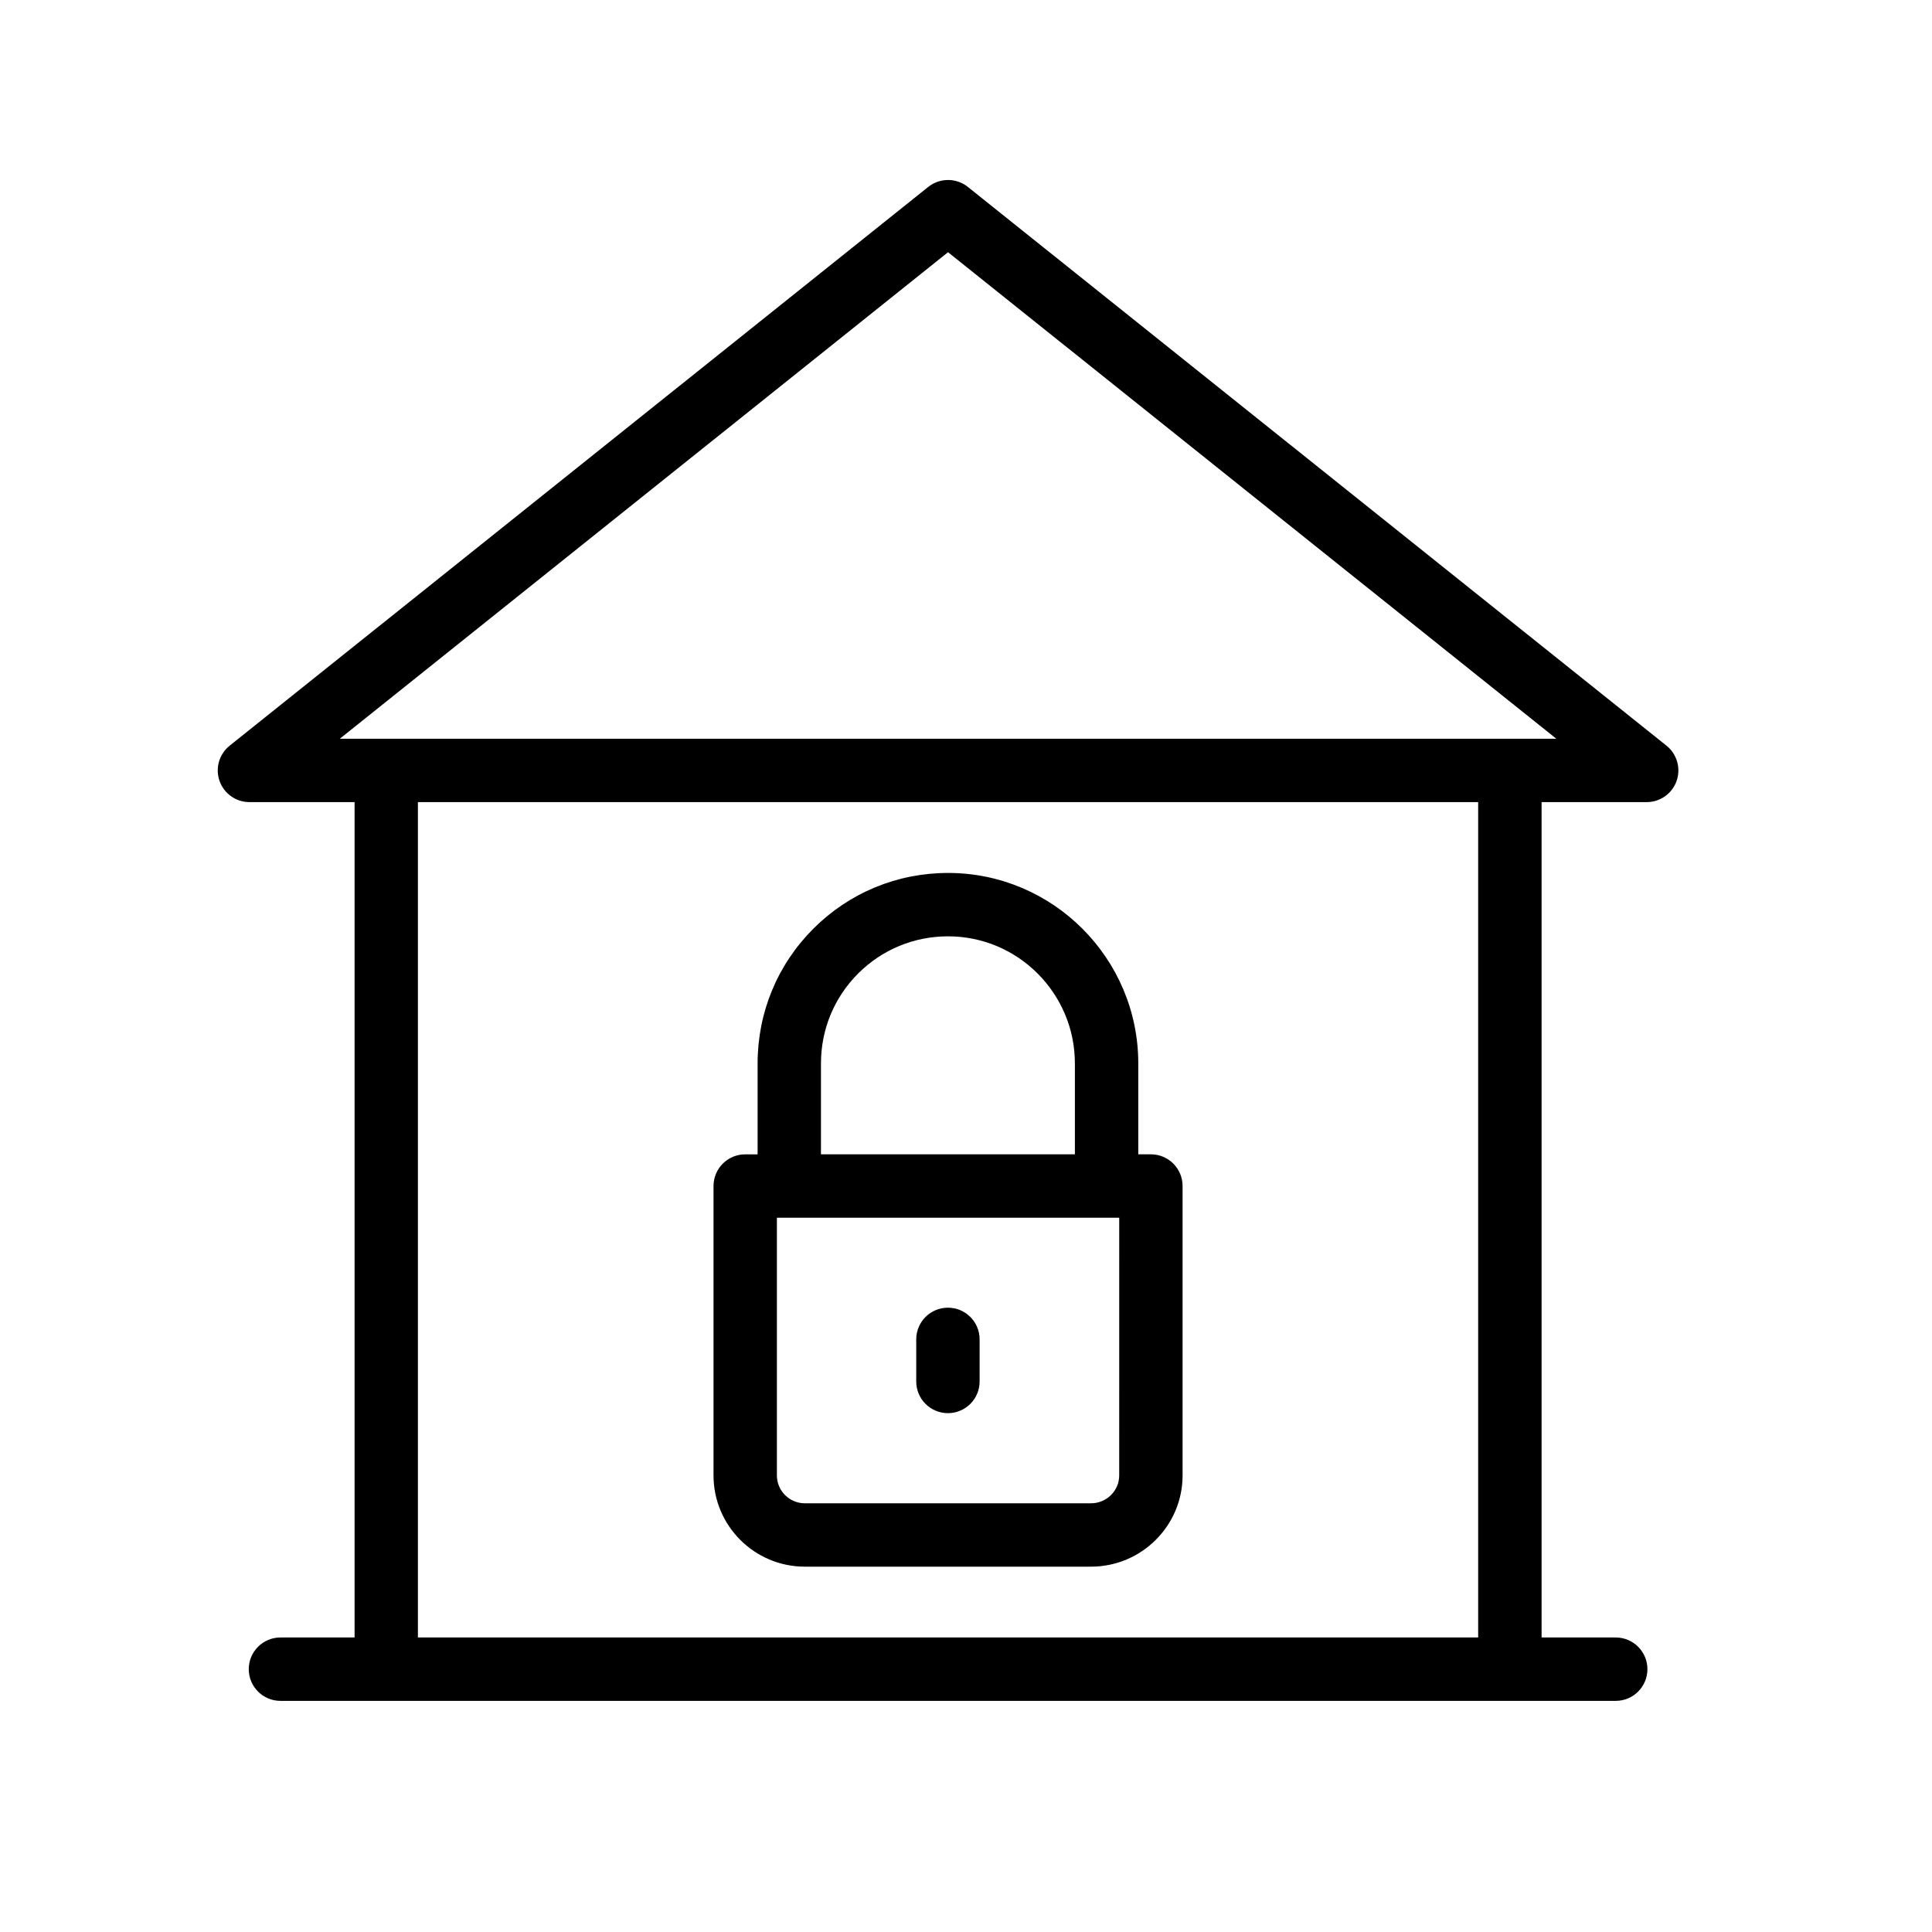
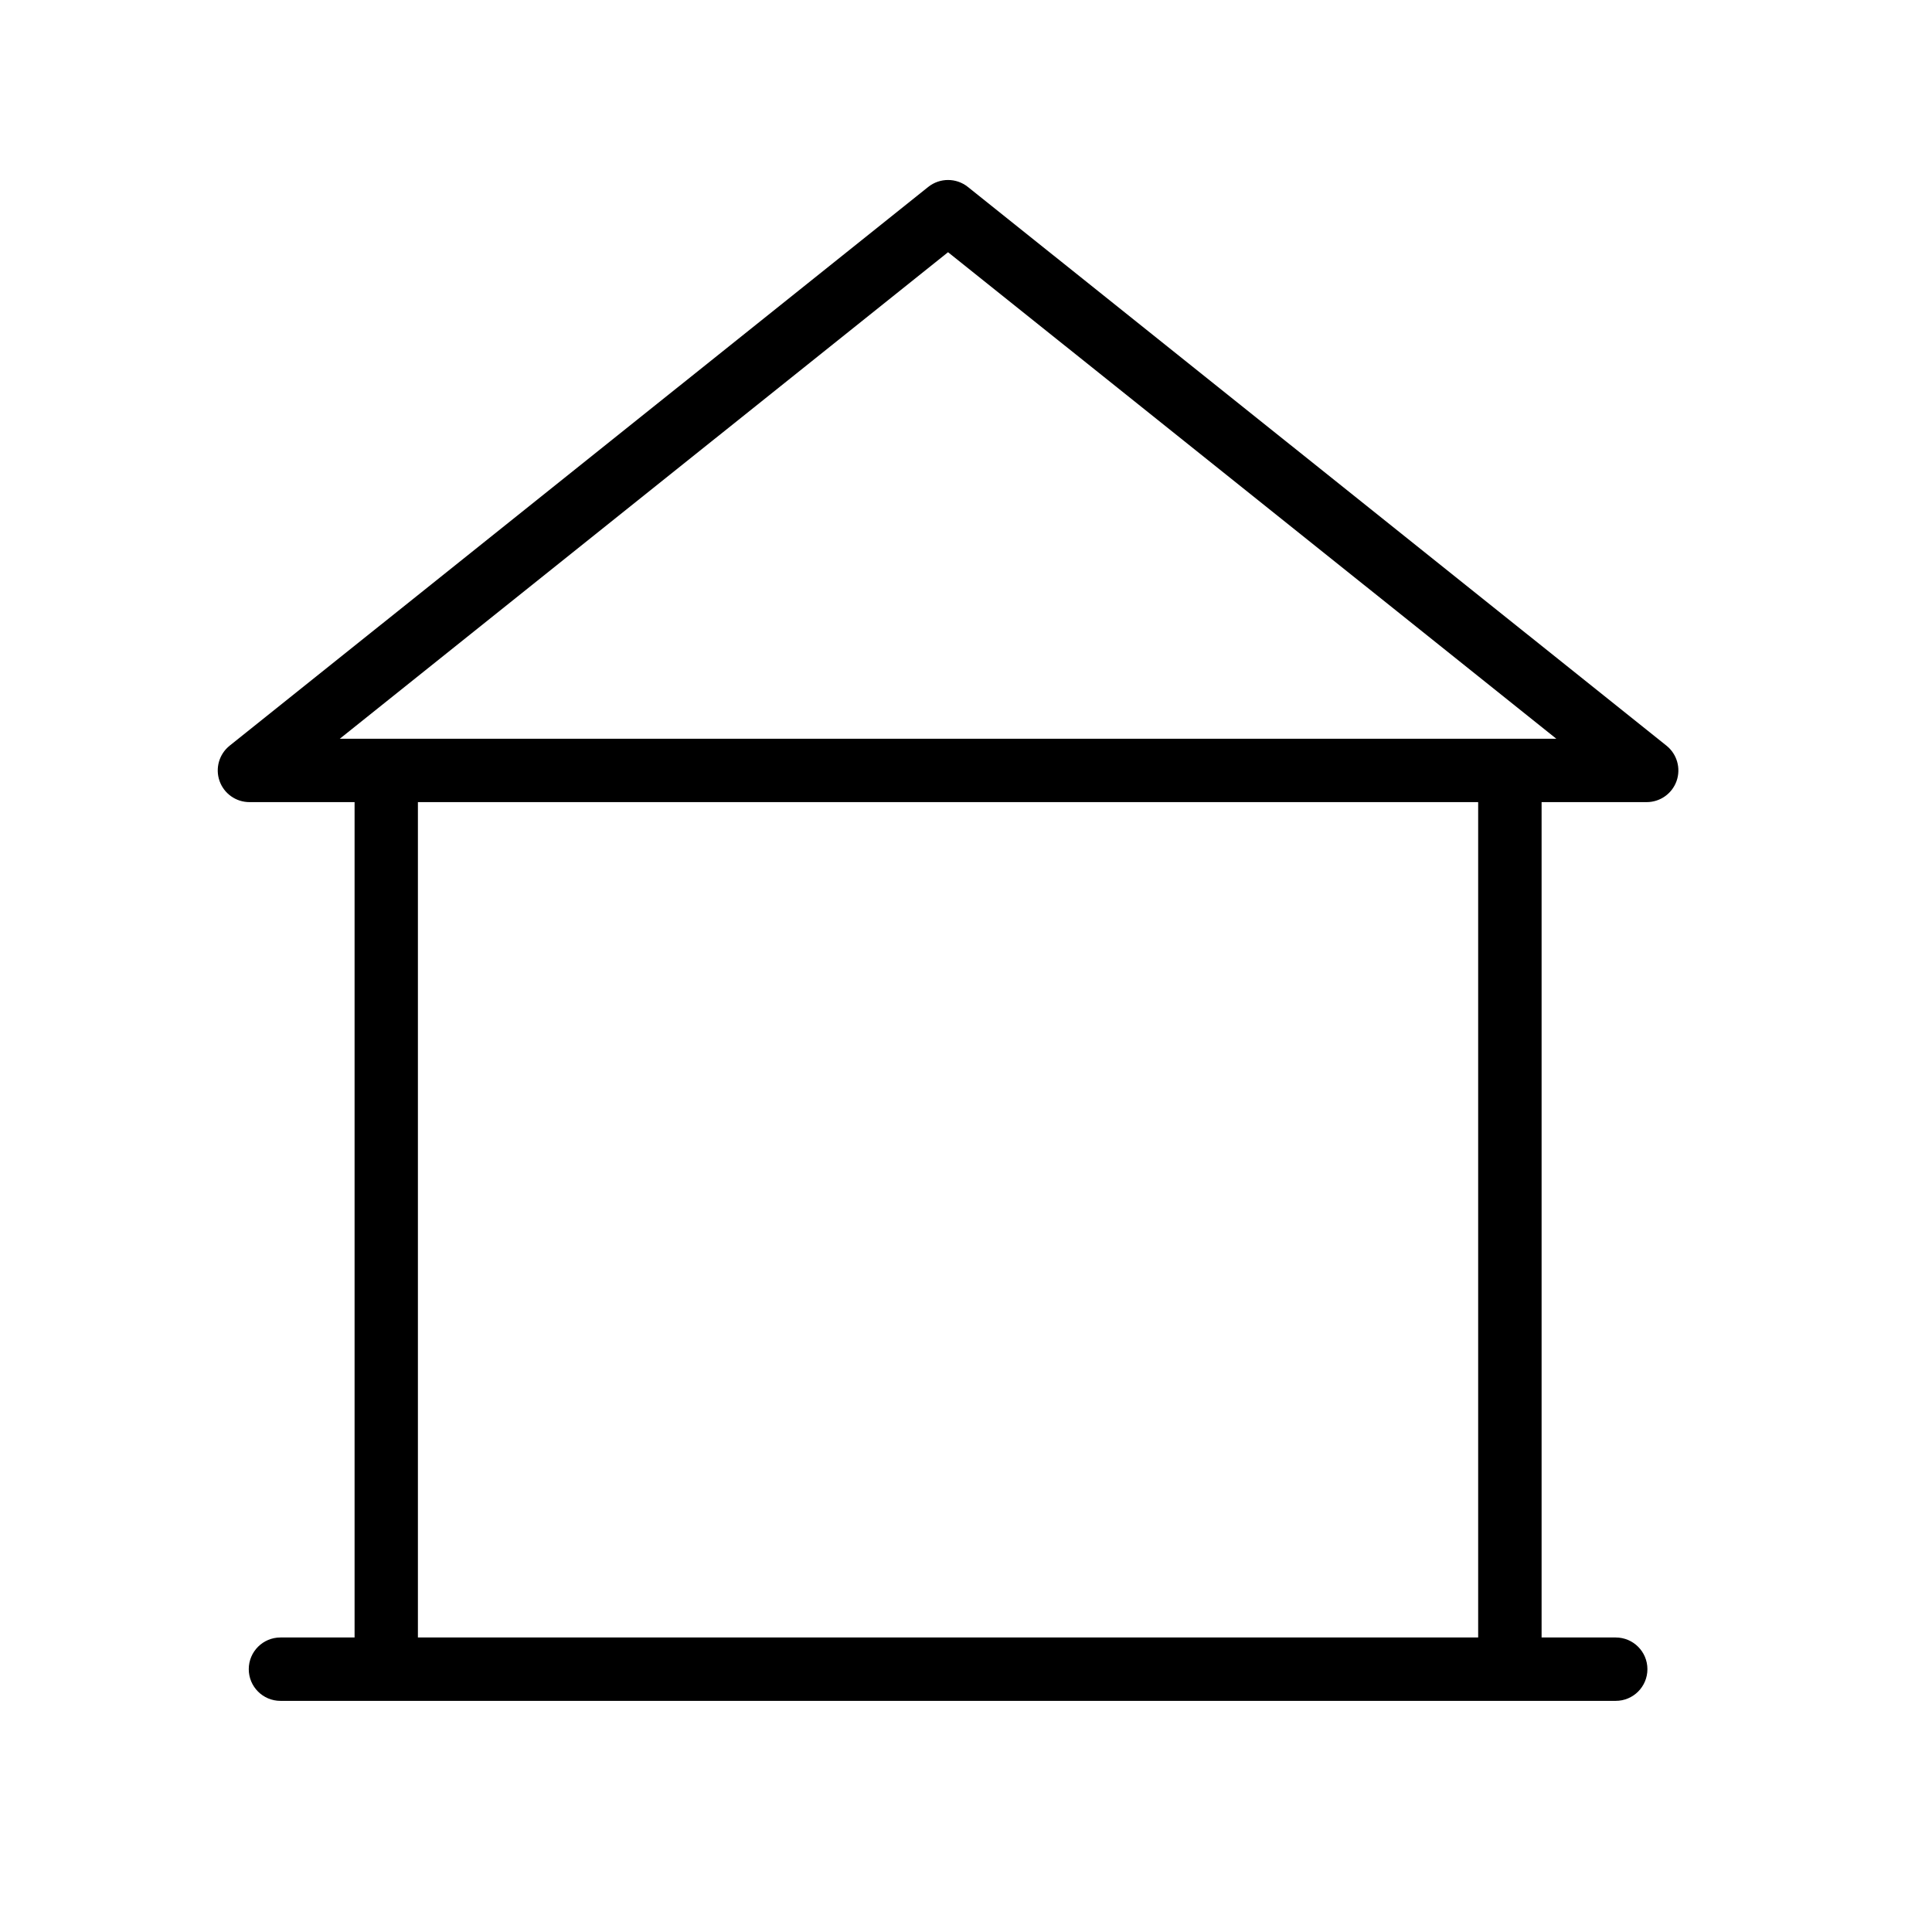
<svg xmlns="http://www.w3.org/2000/svg" fill="#000000" width="800px" height="800px" version="1.1" viewBox="144 144 512 512">
  <g>
    <path d="m580.39 356.57c3.566 0 6.746-2.254 7.926-5.617 1.176-3.363 0.102-7.109-2.68-9.34l-185.15-148.08c-3.066-2.445-7.422-2.445-10.488 0l-185.14 148.08c-2.785 2.231-3.859 5.977-2.68 9.34 1.18 3.363 4.359 5.617 7.926 5.617h27.863v221.38h-19.645c-4.637 0-8.398 3.754-8.398 8.398 0 4.641 3.758 8.398 8.398 8.398h353.86c4.637 0 8.398-3.754 8.398-8.398 0-4.641-3.758-8.398-8.398-8.398h-19.645v-221.38zm-185.15-145.73 161.21 128.94h-322.41zm140.49 367.11h-280.98v-221.38h280.98z" />
-     <path d="m357.28 559.18h75.852c13.379 0 24.266-10.848 24.266-24.184v-76.688c0-4.641-3.758-8.398-8.398-8.398h-3.344v-24.09c0-27.832-22.613-50.48-50.402-50.48-13.496 0-26.176 5.246-35.707 14.77-9.523 9.535-14.773 22.215-14.773 35.711v24.09l-3.285 0.004c-4.637 0-8.398 3.754-8.398 8.398v76.688c0 13.332 10.852 24.18 24.191 24.18zm4.285-133.36c0-9.012 3.5-17.473 9.855-23.836 6.356-6.348 14.816-9.848 23.828-9.848 18.531 0 33.609 15.113 33.609 33.688v24.082h-67.293zm79.035 109.18c0 4.074-3.352 7.387-7.469 7.387h-75.852c-4.078 0-7.394-3.312-7.394-7.387v-68.289h90.719z" />
-     <path d="m395.21 518.5c4.637 0 8.398-3.754 8.398-8.398v-11.152c0-4.641-3.758-8.398-8.398-8.398-4.637 0-8.398 3.754-8.398 8.398v11.152c0 4.644 3.762 8.398 8.398 8.398z" />
  </g>
</svg>